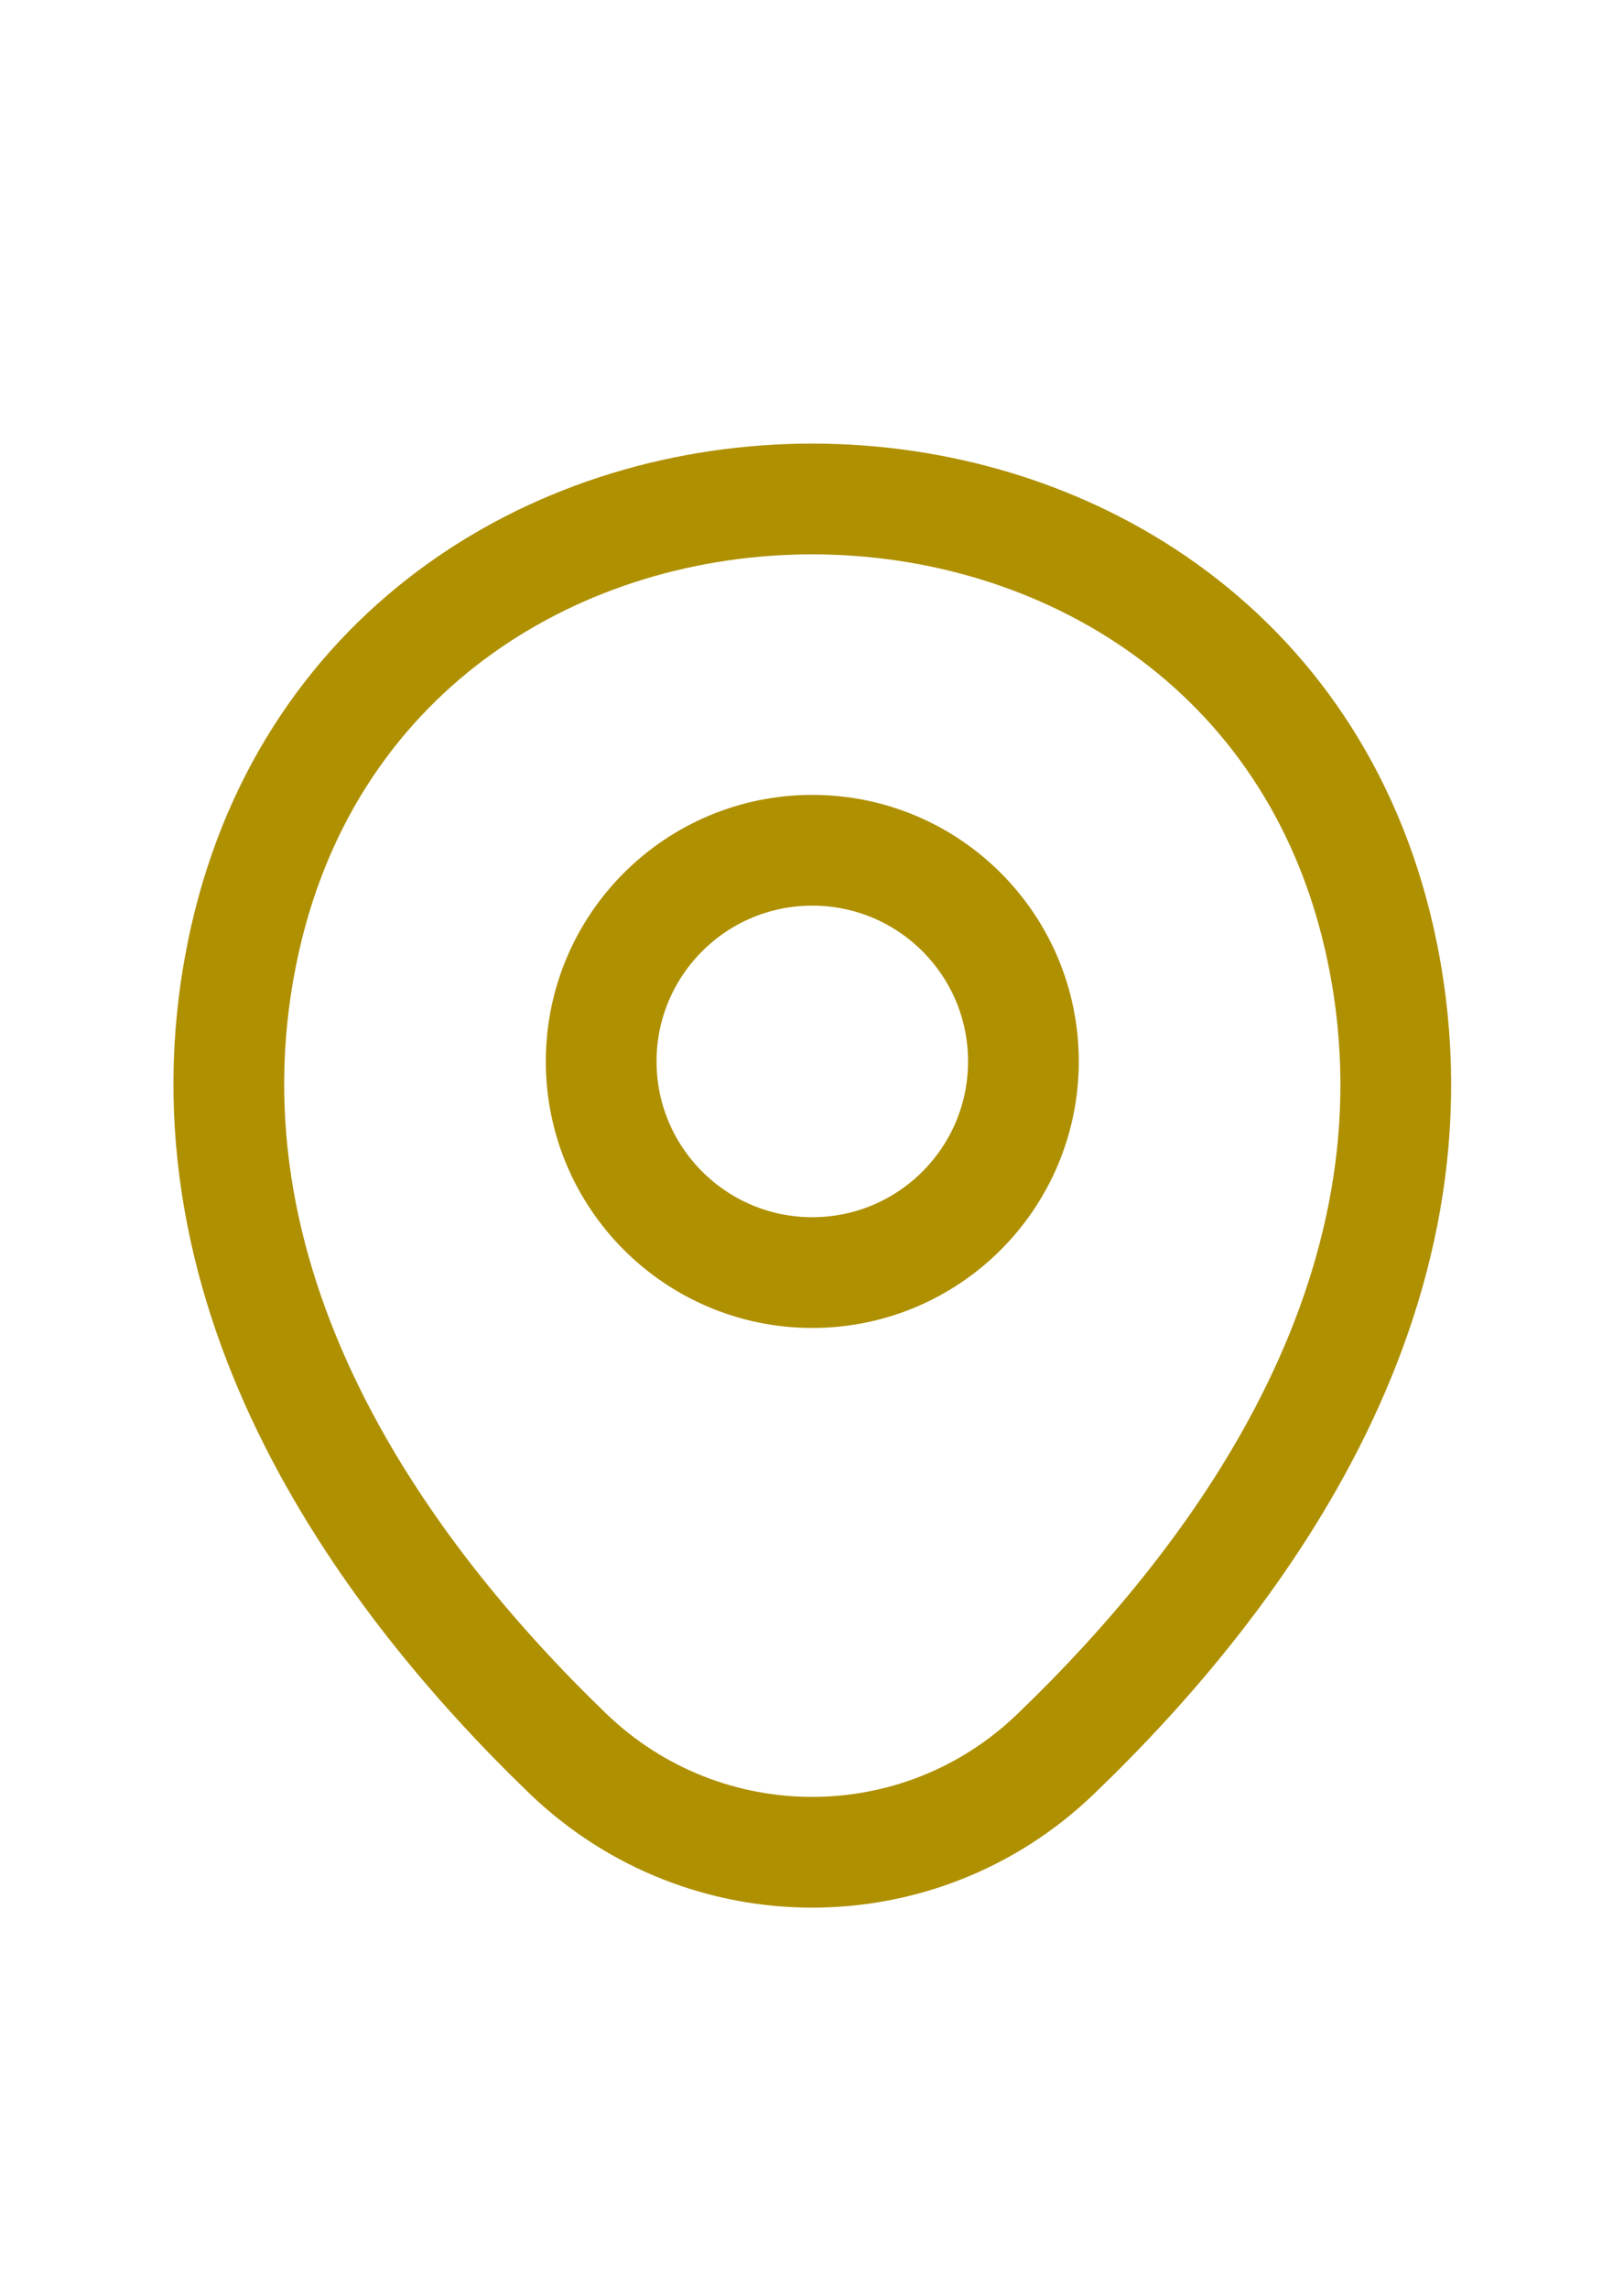
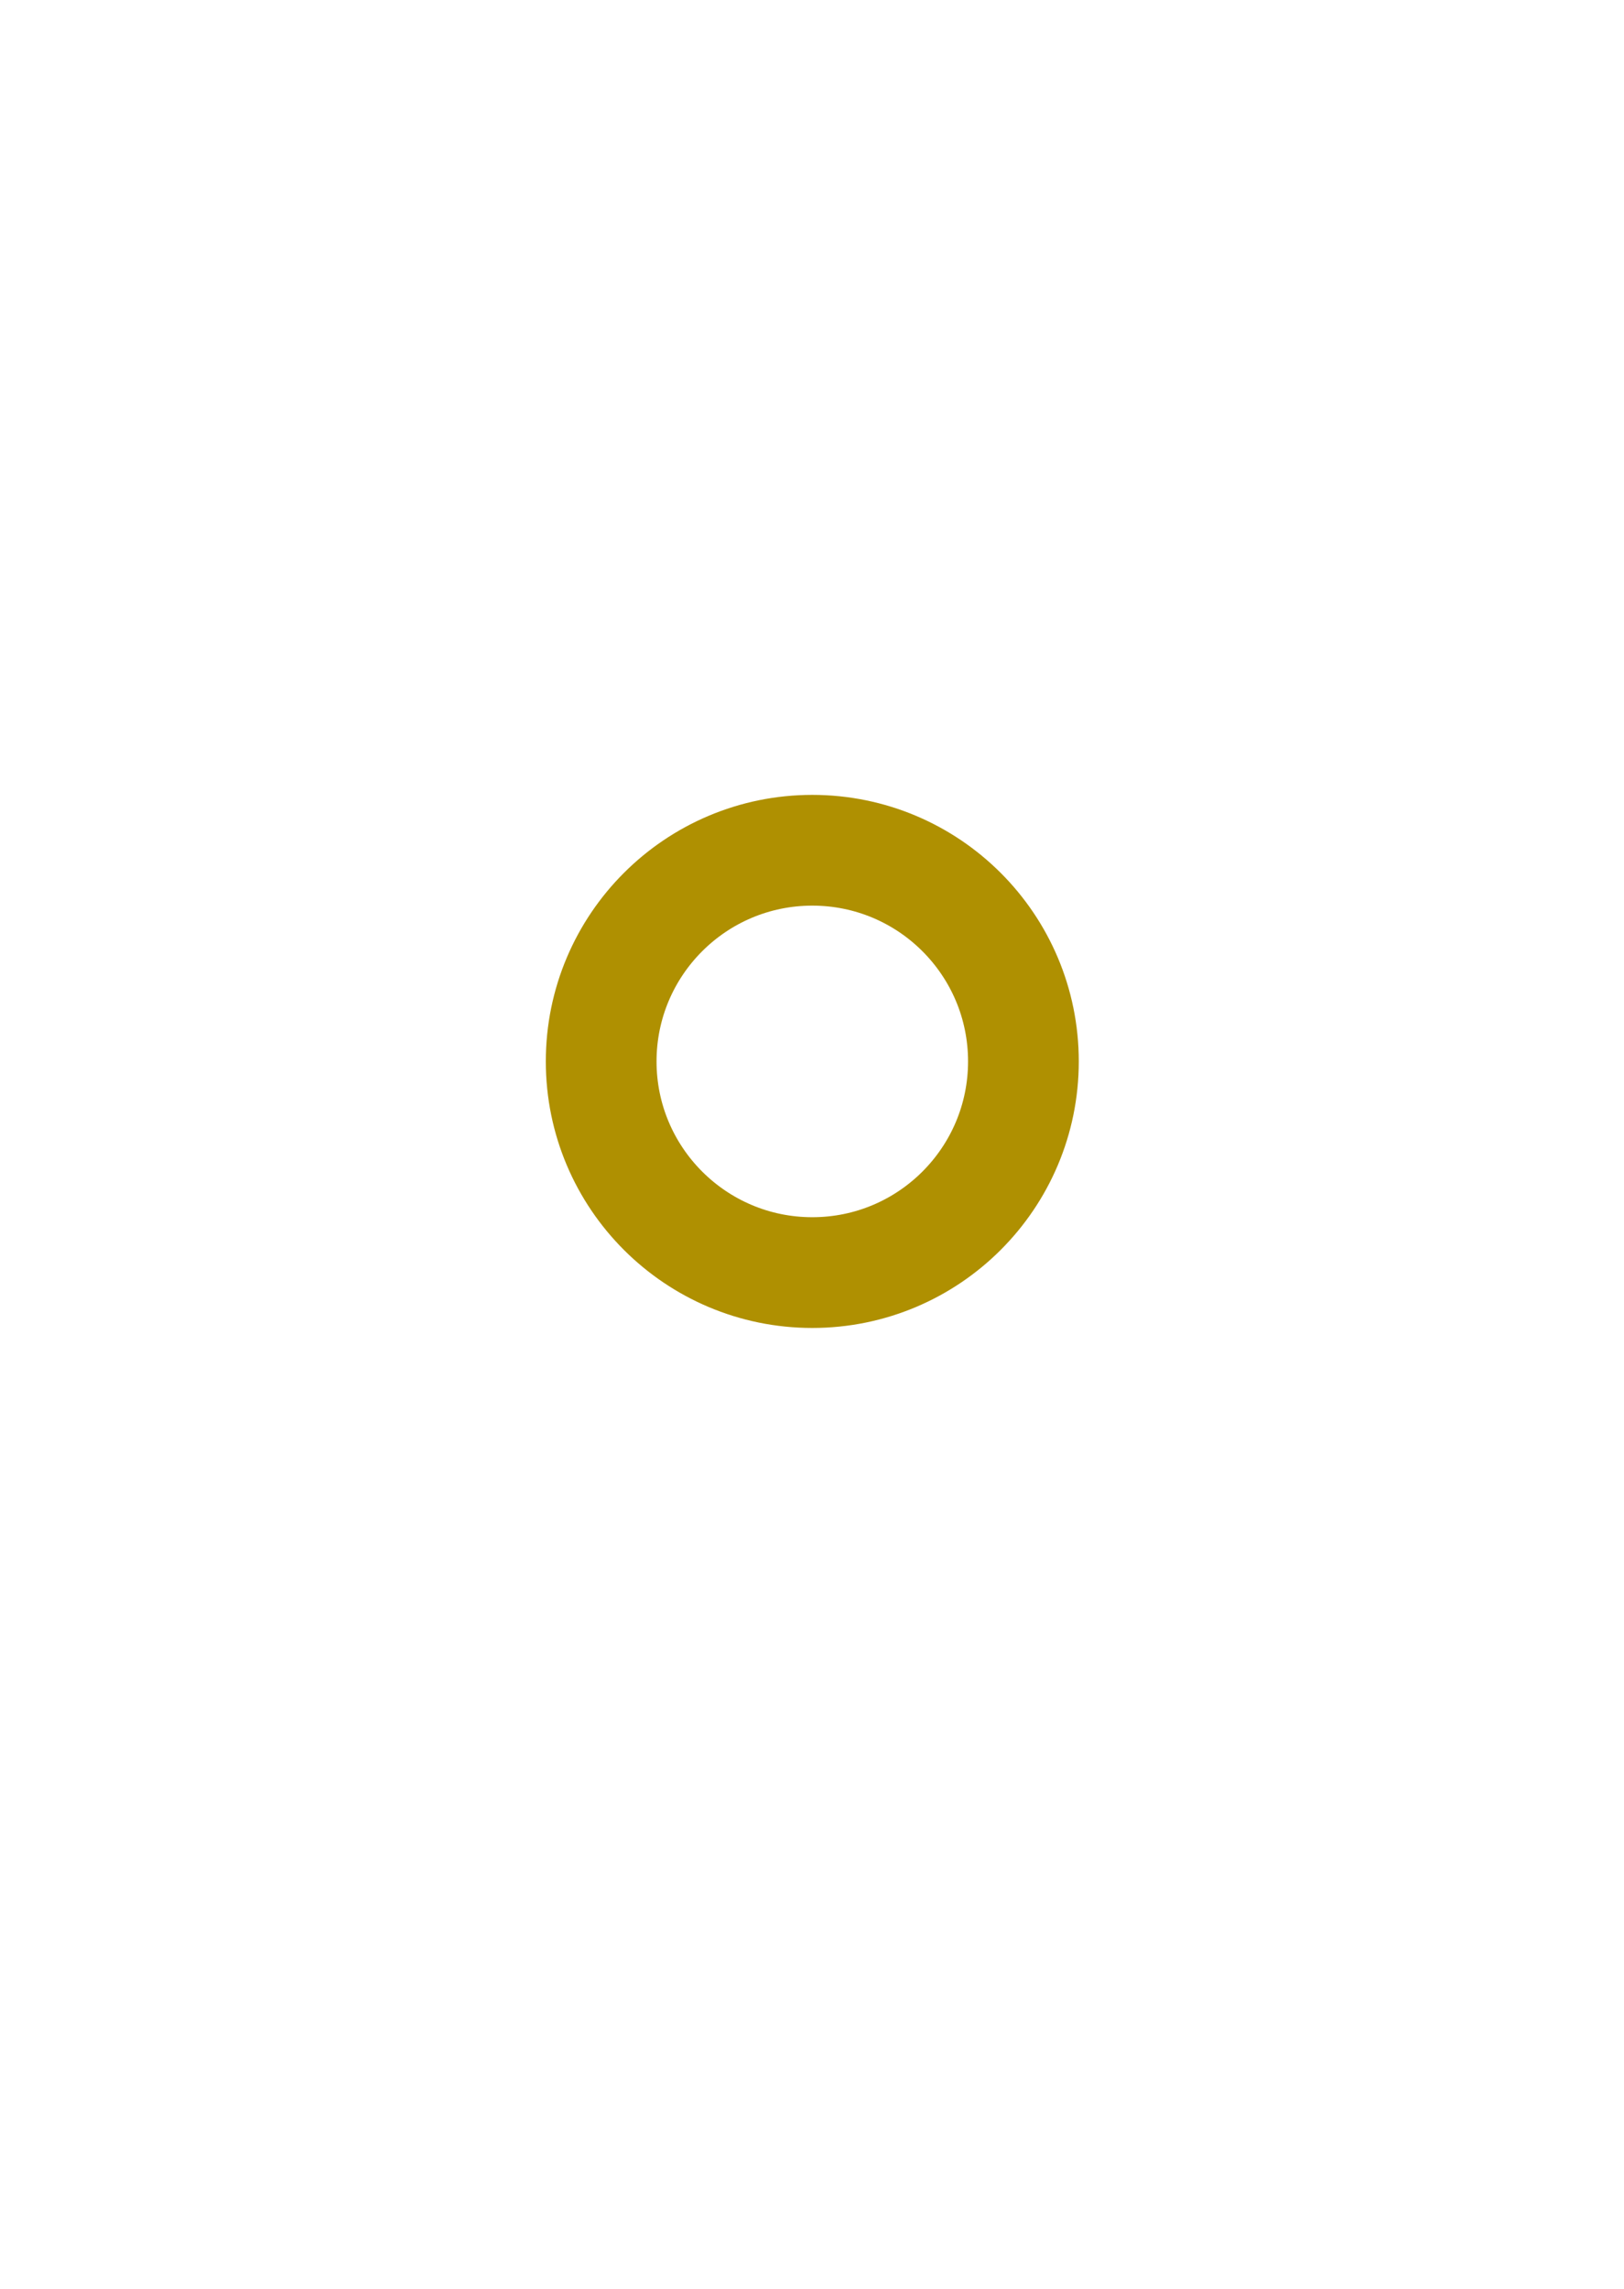
<svg xmlns="http://www.w3.org/2000/svg" width="22" height="31" viewBox="0 0 22 31" fill="none">
  <path d="M11.004 17.236C12.584 17.236 13.864 15.955 13.864 14.376C13.864 12.796 12.584 11.516 11.004 11.516C9.425 11.516 8.144 12.796 8.144 14.376C8.144 15.955 9.425 17.236 11.004 17.236Z" stroke="#AF9001" stroke-width="1.5" />
-   <path d="M3.322 12.707C5.128 4.769 16.889 4.778 18.686 12.717C19.74 17.373 16.843 21.315 14.304 23.753C12.461 25.532 9.546 25.532 7.695 23.753C5.165 21.315 2.268 17.364 3.322 12.707Z" stroke="#AF9001" stroke-width="1.5" />
</svg>